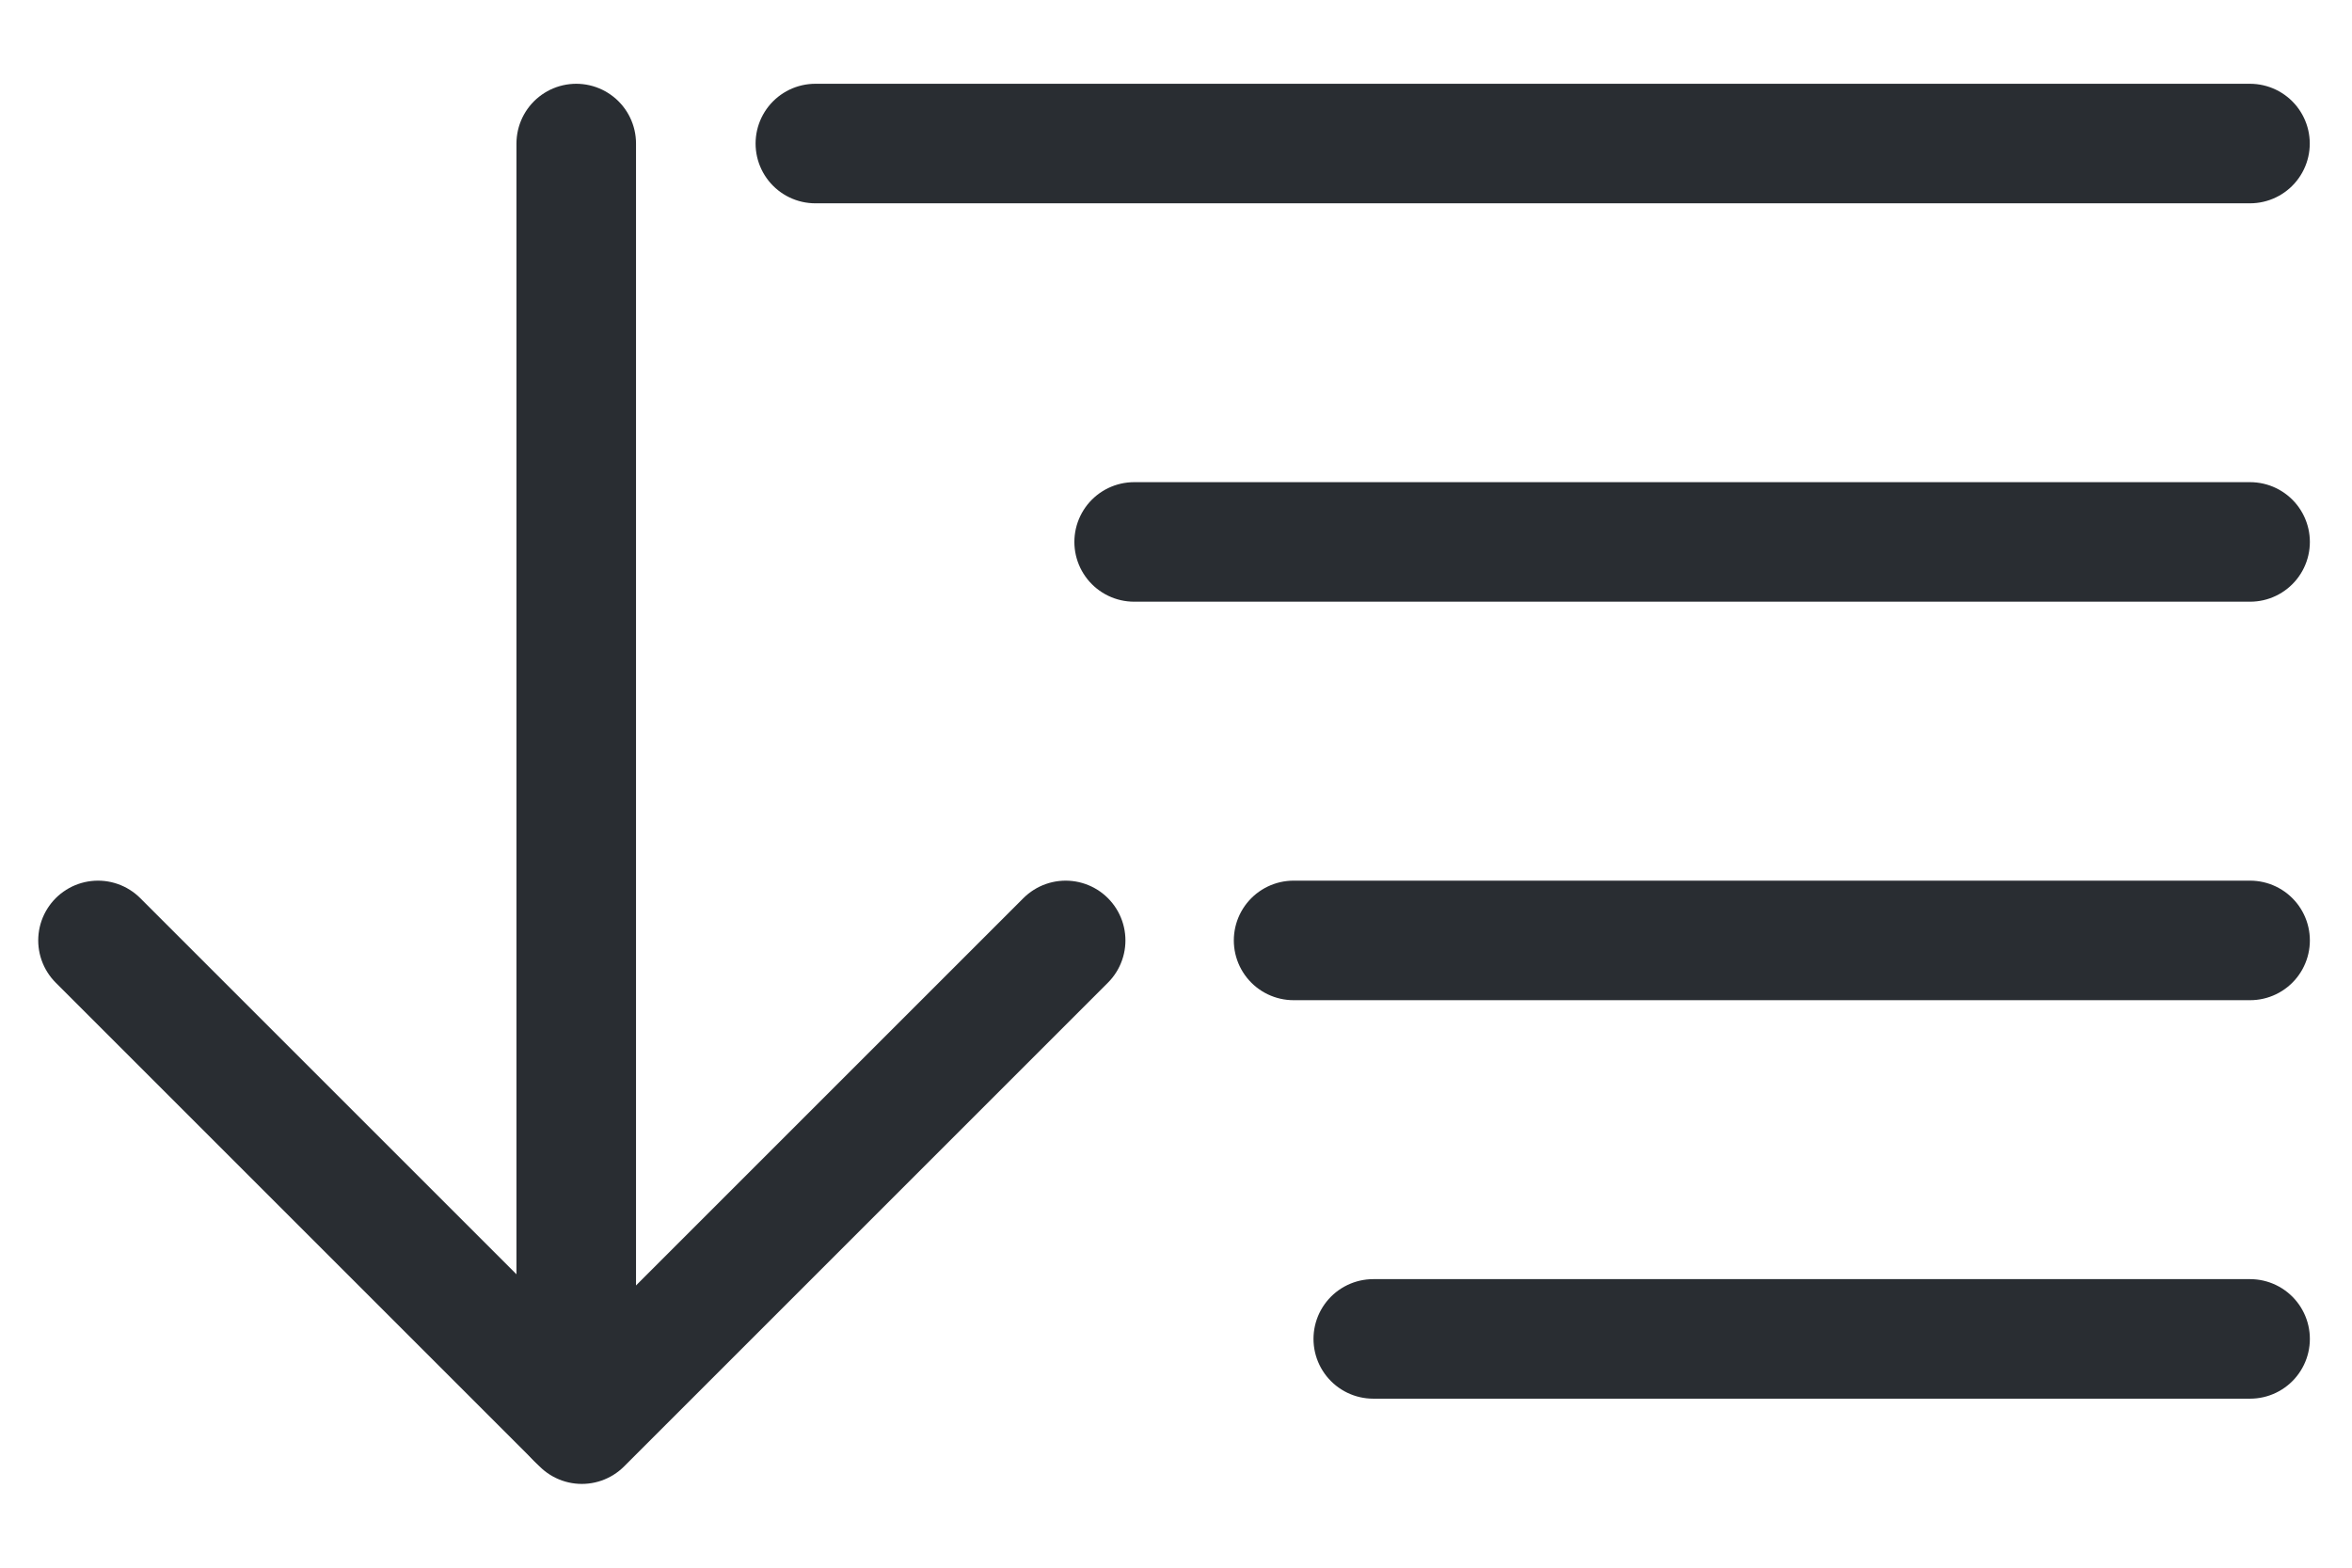
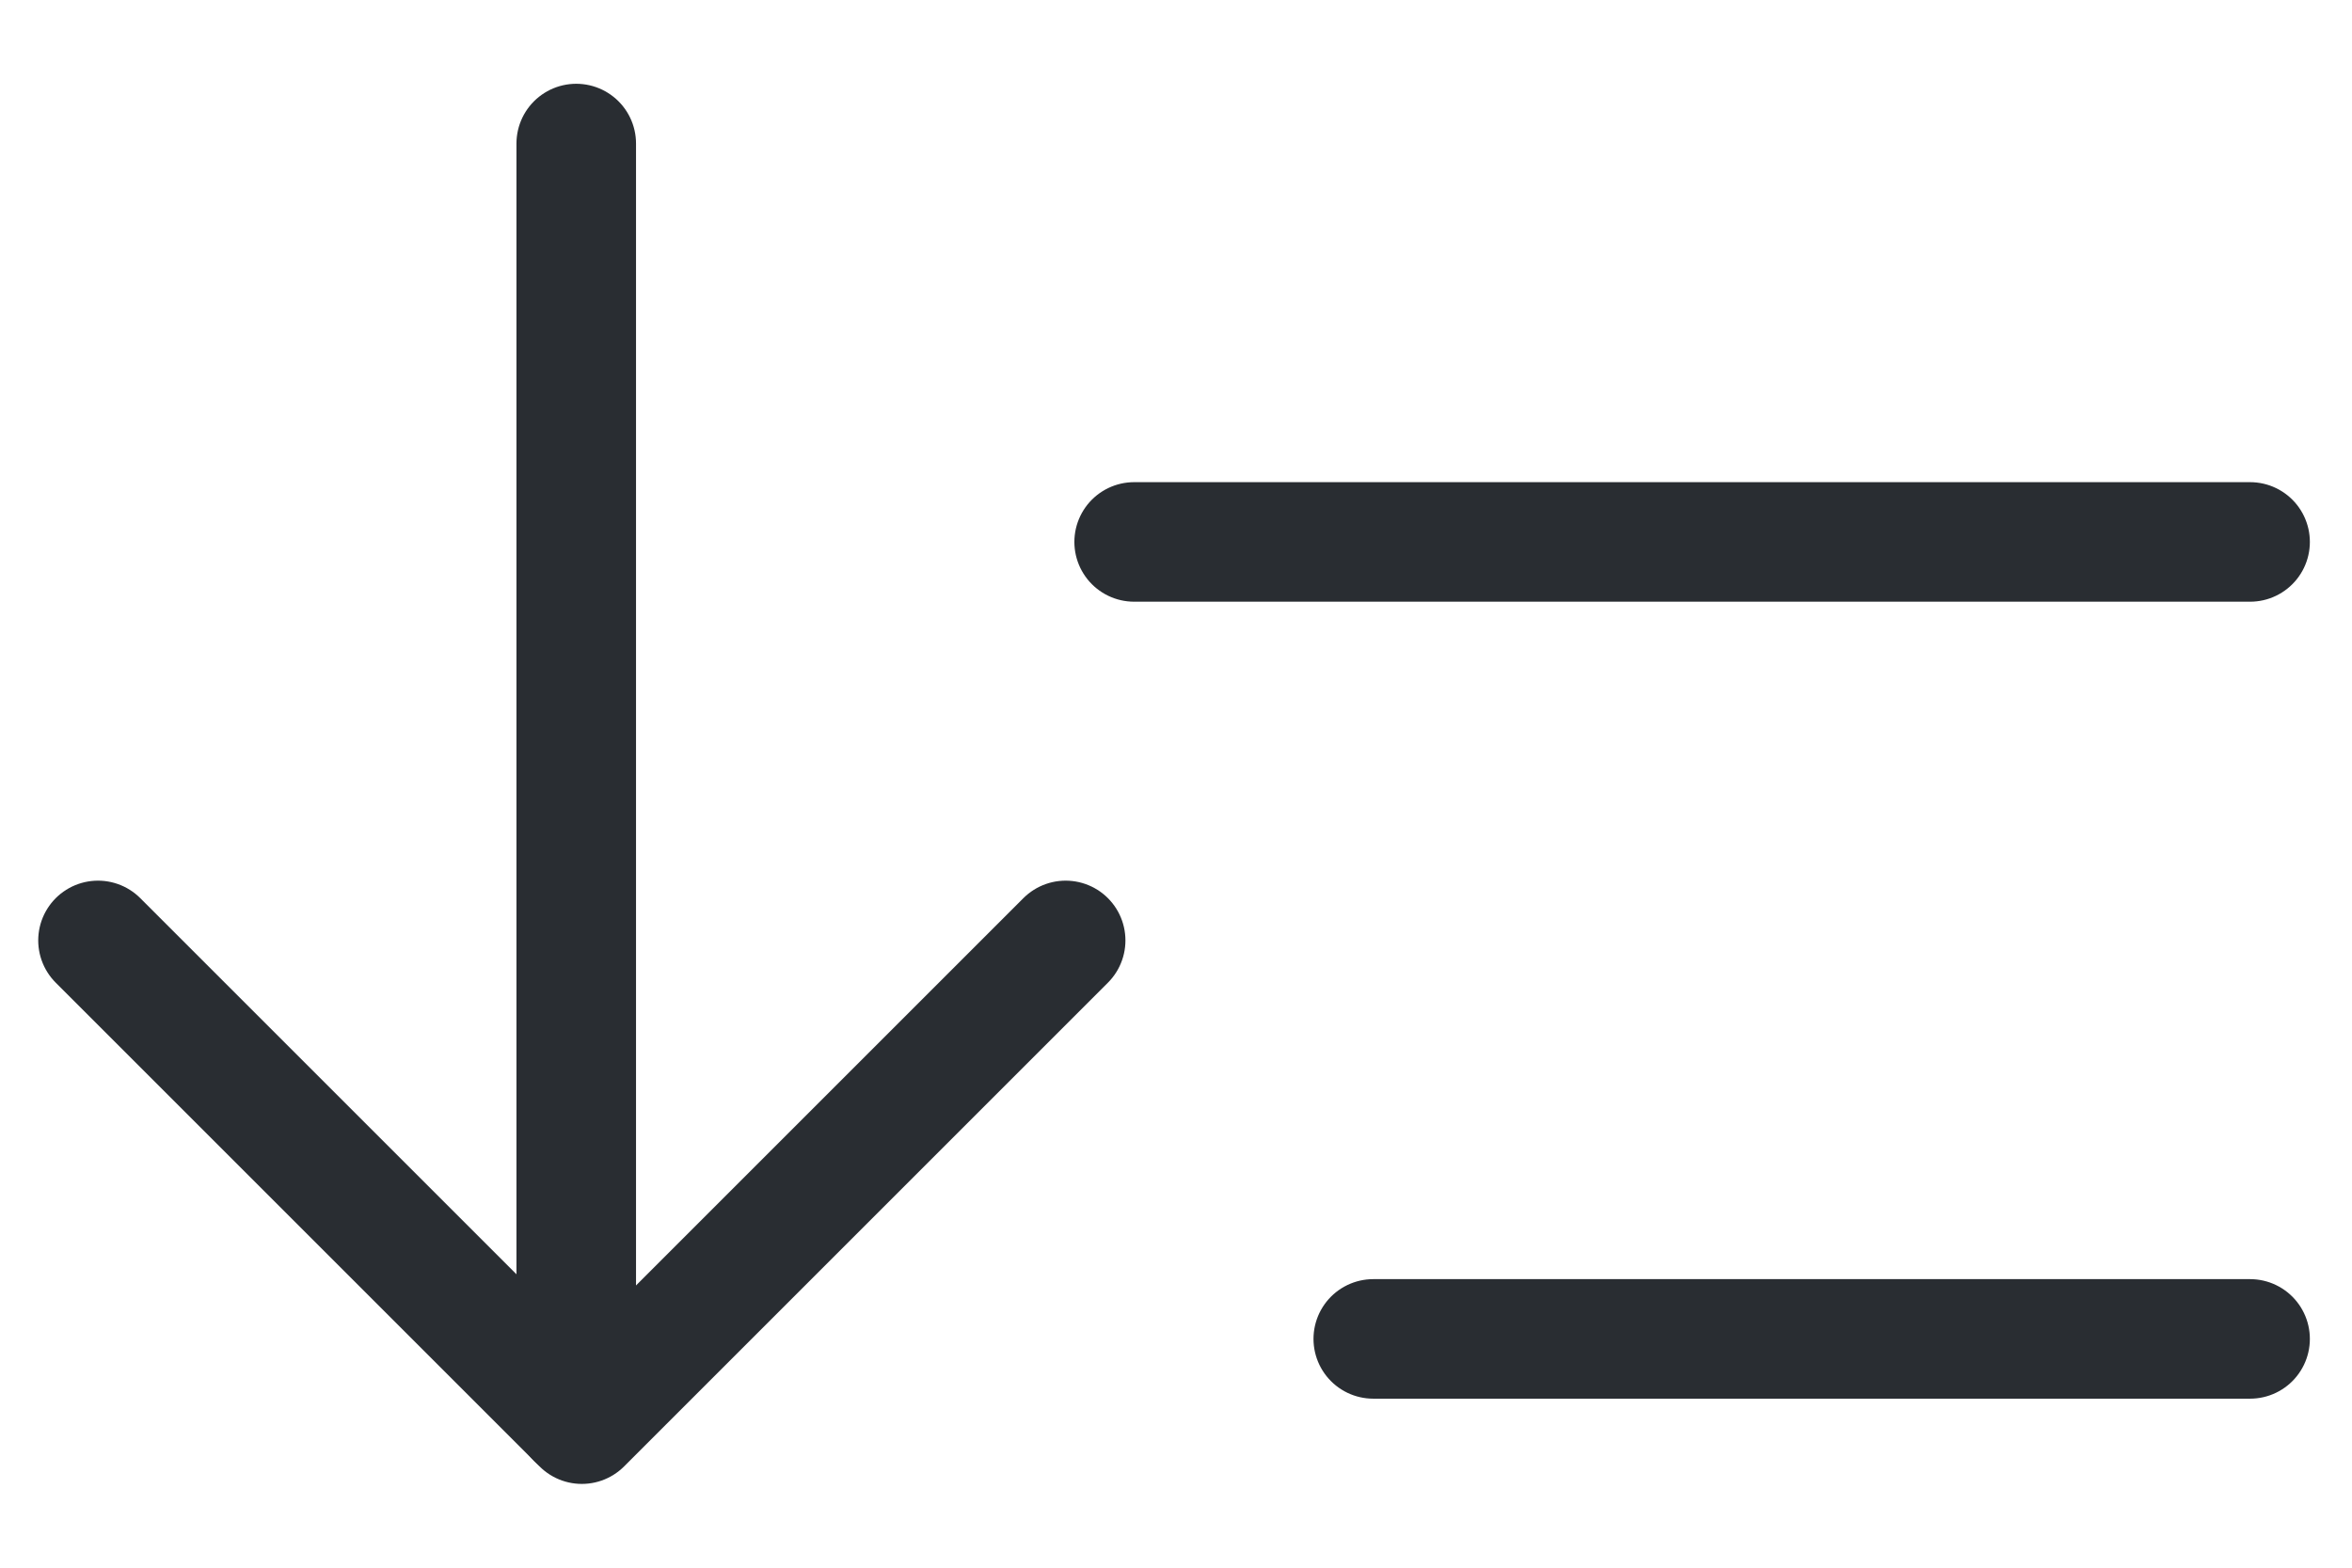
<svg xmlns="http://www.w3.org/2000/svg" width="24" height="16" viewBox="0 0 24 16" fill="none">
  <path d="M10.874 9.598L5.937 14.535L1 9.598" stroke="#292D32" stroke-width="1.22" stroke-miterlimit="10" stroke-linecap="round" stroke-linejoin="round" />
  <path d="M5.88 1.465L5.88 14.478" stroke="#292D32" stroke-width="1.22" stroke-miterlimit="10" stroke-linecap="round" stroke-linejoin="round" />
-   <path d="M8.32 1.465H22.959" stroke="#292D32" stroke-width="1.22" stroke-linecap="round" />
  <path d="M11.573 5.531L22.96 5.531" stroke="#292D32" stroke-width="1.22" stroke-linecap="round" />
-   <path d="M13.2 9.598L22.96 9.598" stroke="#292D32" stroke-width="1.22" stroke-linecap="round" />
  <path d="M14.013 13.665L22.96 13.665" stroke="#292D32" stroke-width="1.22" stroke-linecap="round" />
</svg>